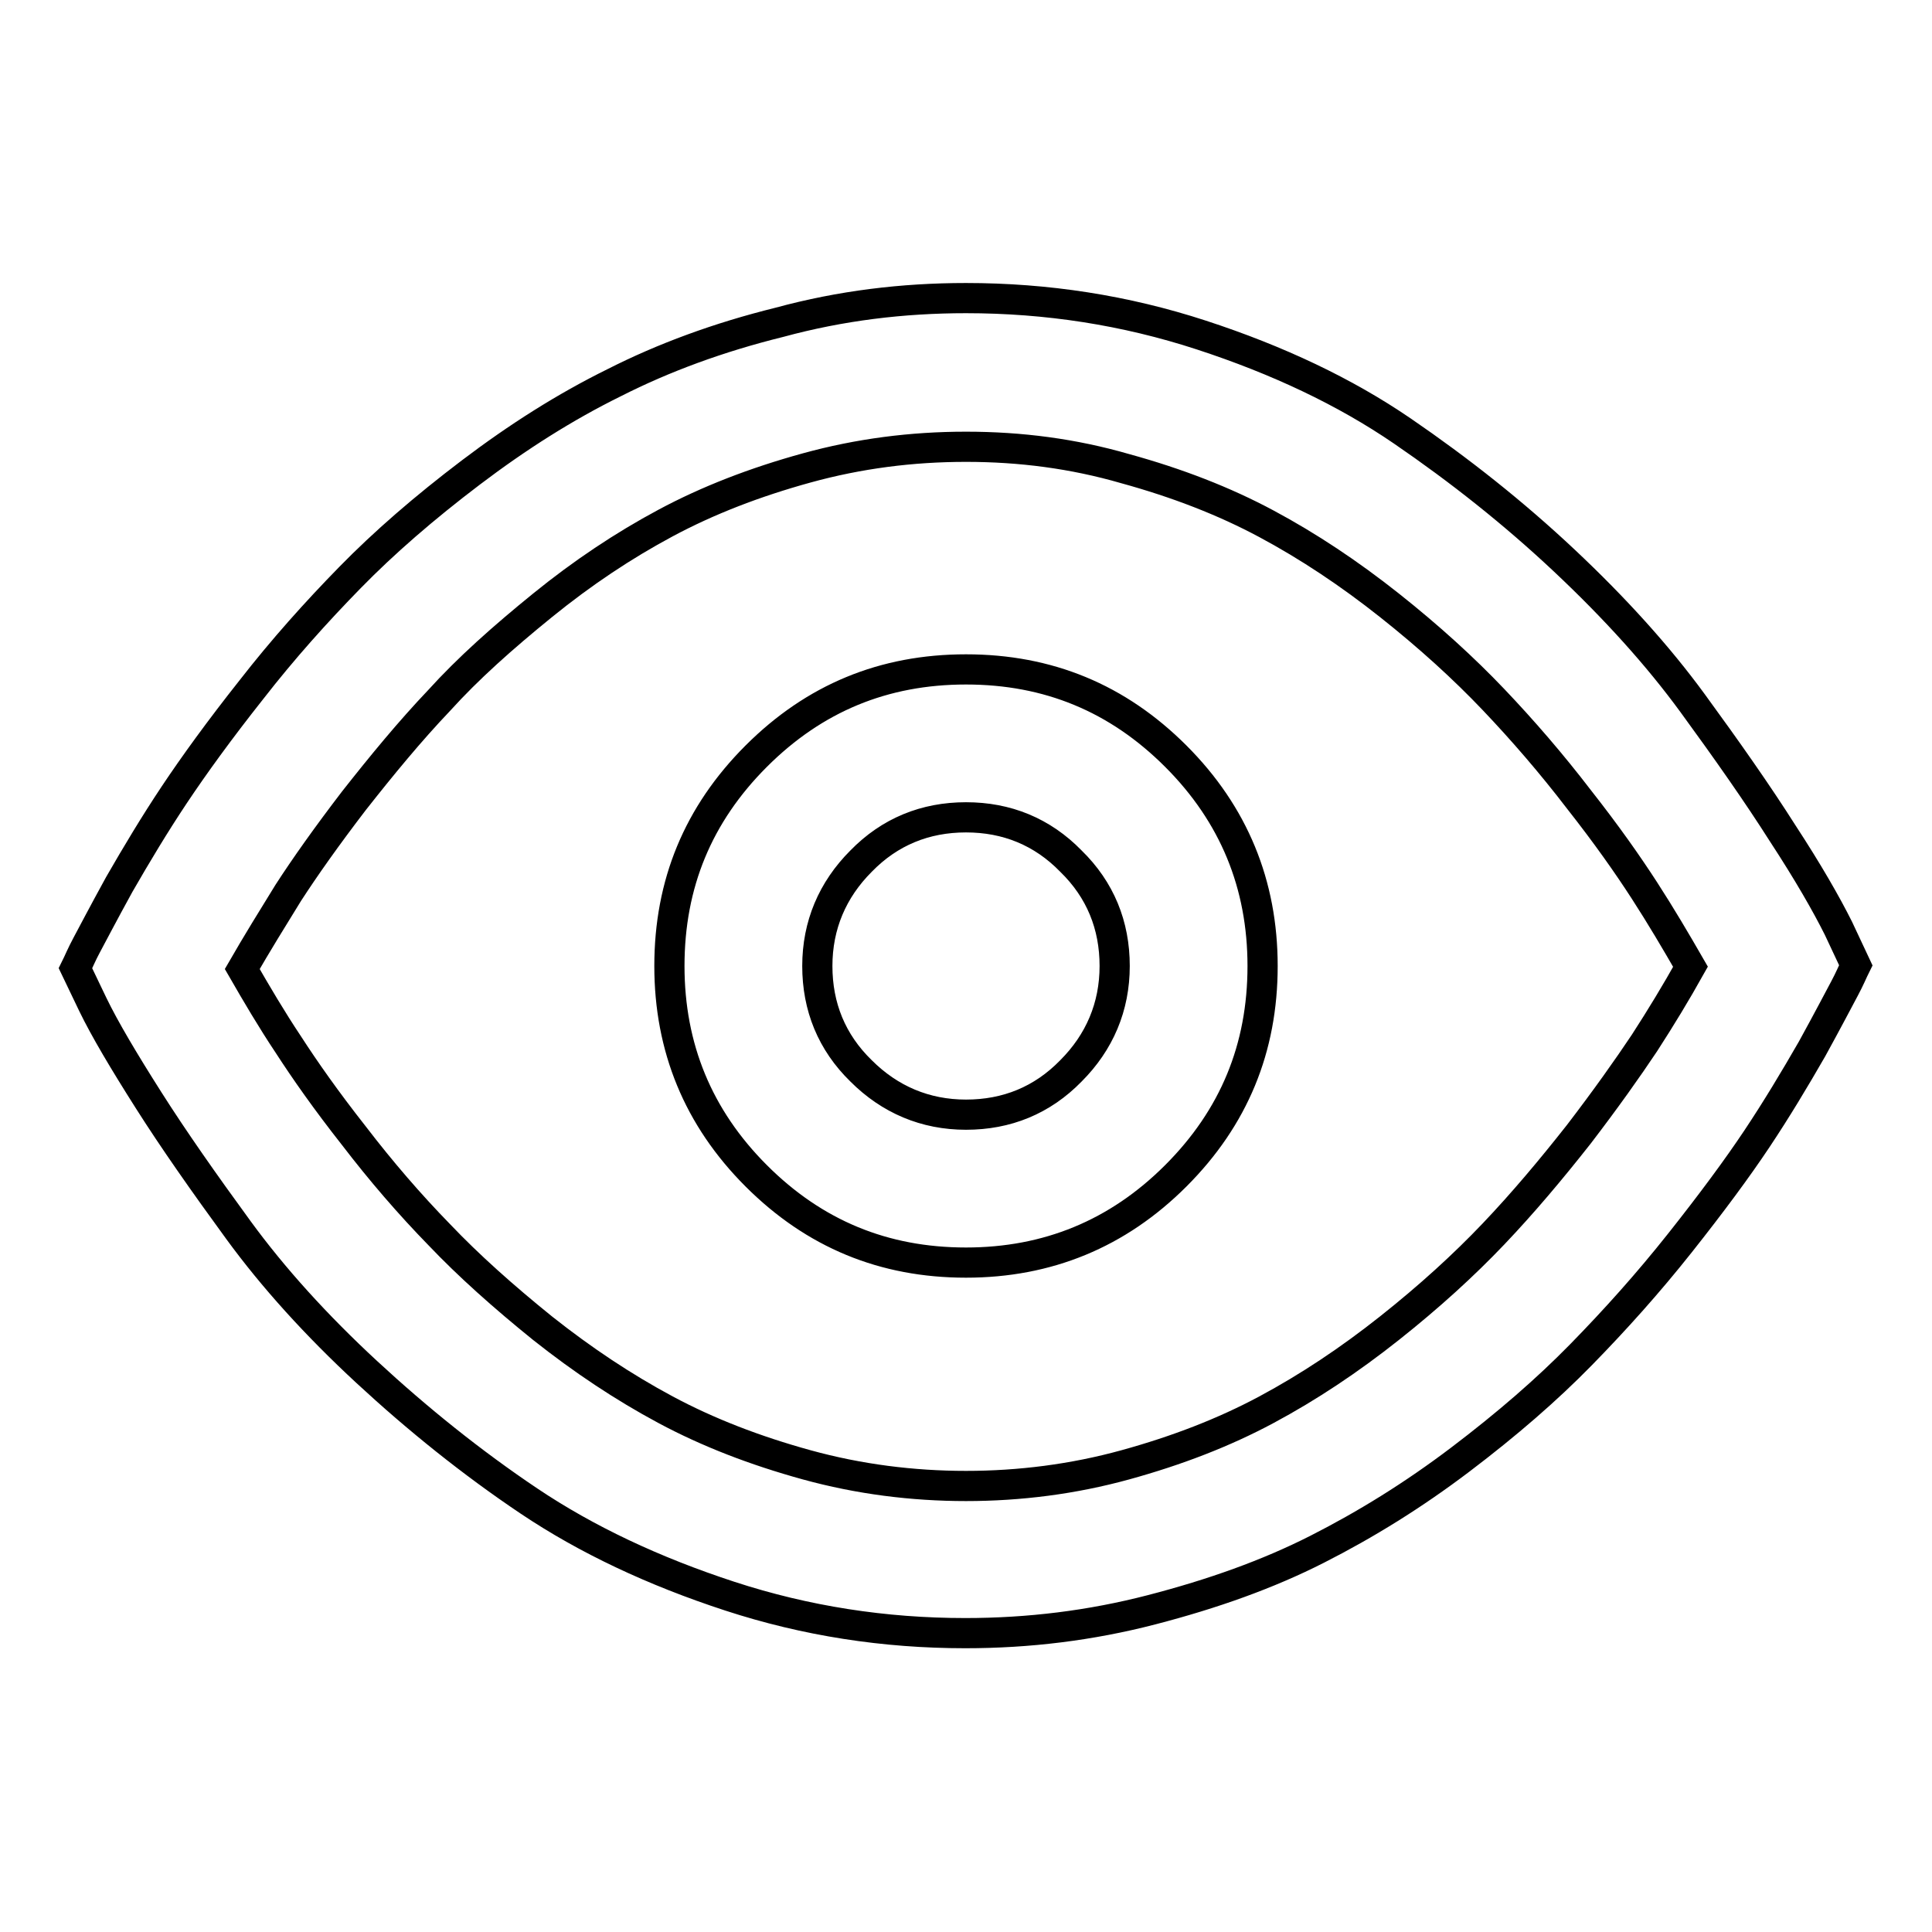
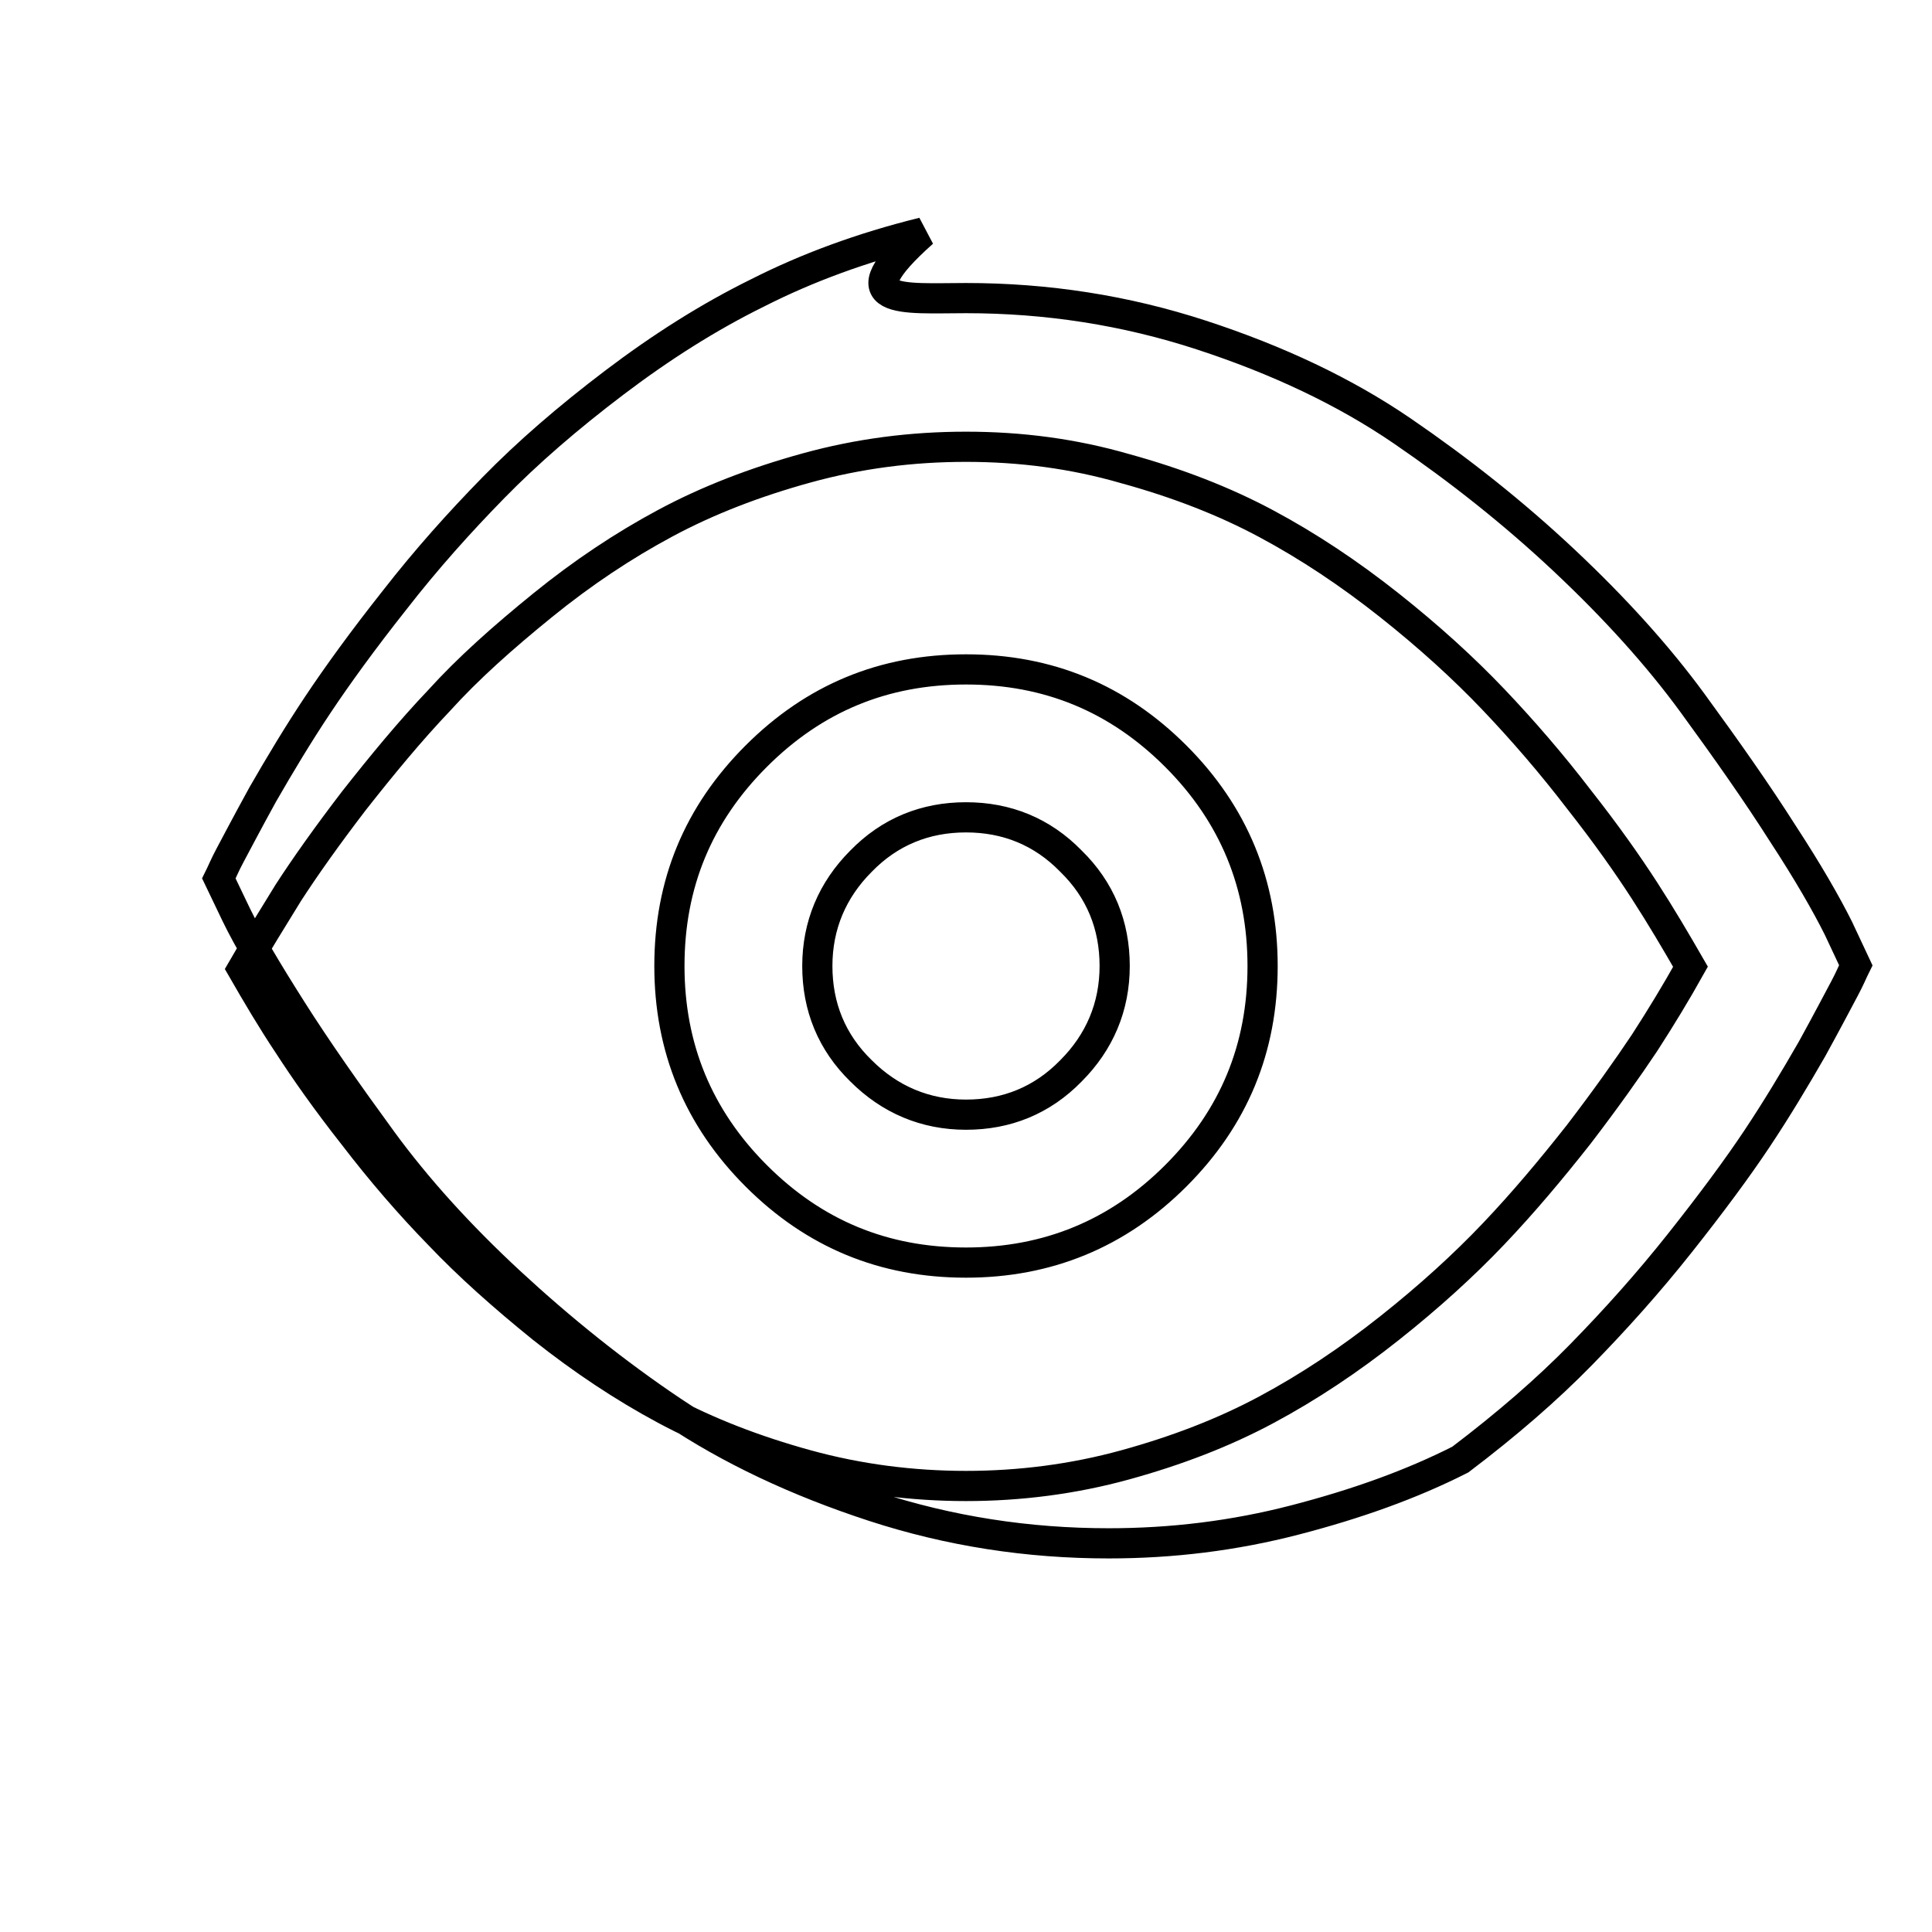
<svg xmlns="http://www.w3.org/2000/svg" version="1.1" x="0px" y="0px" viewBox="0 0 256 256" enable-background="new 0 0 256 256" xml:space="preserve">
  <g>
-     <path stroke-width="4" fill-opacity="0" stroke="#000000" d="M128,39.5c10.7,0,21.1,1.6,31.2,4.9c10.1,3.3,19,7.5,26.6,12.7c7.6,5.2,14.8,10.9,21.5,17.2 c6.7,6.3,12.4,12.6,17,18.9c4.6,6.3,8.6,12,11.9,17.2c3.4,5.2,5.8,9.4,7.4,12.6l2.3,4.9c-0.4,0.8-0.8,1.8-1.5,3.1s-2.1,4-4.3,8 c-2.3,4-4.7,8-7.3,11.9c-2.6,3.9-6,8.5-10.2,13.8c-4.2,5.3-8.6,10.2-13.1,14.8c-4.5,4.6-9.8,9.2-16,13.9c-6.2,4.7-12.5,8.6-19,11.9 c-6.5,3.3-13.8,5.9-21.9,8c-8.1,2.1-16.3,3.1-24.7,3.1c-10.7,0-21.1-1.6-31.2-4.9c-10.1-3.3-19-7.5-26.6-12.6s-14.8-10.9-21.5-17.1 s-12.4-12.5-17-18.8c-4.6-6.3-8.6-12-11.9-17.2s-5.8-9.4-7.4-12.7l-2.3-4.8c0.4-0.8,0.8-1.8,1.5-3.1s2.1-4,4.3-8 c2.3-4,4.7-8,7.3-11.9s6-8.6,10.2-13.9c4.2-5.4,8.6-10.3,13.1-14.9c4.5-4.6,9.8-9.2,16-13.9c6.2-4.7,12.5-8.7,19-11.9 c6.5-3.3,13.8-6,21.9-8C111.4,40.5,119.6,39.5,128,39.5L128,39.5z M128,59.2c-7.2,0-14.2,0.9-21.1,2.8c-6.9,1.9-13.1,4.3-18.7,7.3 c-5.6,3-11,6.6-16.3,10.9c-5.3,4.3-9.9,8.4-13.7,12.6c-3.9,4.1-7.6,8.6-11.3,13.3c-3.6,4.7-6.5,8.8-8.7,12.2 c-2.1,3.4-4.2,6.8-6.1,10.1c1.9,3.3,3.9,6.7,6.1,10c2.2,3.4,5,7.4,8.7,12.1c3.6,4.7,7.4,9.1,11.3,13.1c3.9,4.1,8.5,8.2,13.7,12.4 c5.3,4.2,10.7,7.8,16.3,10.8c5.6,3,11.8,5.4,18.7,7.3c6.9,1.9,14,2.8,21.1,2.8s14.2-0.9,21.1-2.8s13.1-4.3,18.7-7.3 c5.6-3,11-6.6,16.3-10.8c5.3-4.2,9.9-8.4,13.8-12.5c3.9-4.1,7.6-8.5,11.3-13.2c3.6-4.7,6.5-8.8,8.7-12.1c2.2-3.4,4.2-6.7,6.1-10.1 c-1.9-3.3-3.9-6.7-6.1-10.1c-2.2-3.4-5-7.4-8.7-12.1c-3.6-4.7-7.4-9.1-11.3-13.2c-3.9-4.1-8.5-8.3-13.8-12.5s-10.7-7.8-16.3-10.8 c-5.6-3-11.8-5.4-18.7-7.3C142.2,60.1,135.2,59.2,128,59.2L128,59.2z M128,88.7c10.9,0,20.1,3.8,27.8,11.5 c7.7,7.7,11.5,17,11.5,27.8c0,10.9-3.8,20.1-11.5,27.8s-17,11.5-27.8,11.5c-10.9,0-20.1-3.8-27.8-11.5c-7.7-7.7-11.5-17-11.5-27.8 c0-10.9,3.8-20.1,11.5-27.8C107.9,92.5,117.1,88.7,128,88.7L128,88.7z M128,108.3c-5.4,0-10.1,1.9-13.9,5.8 c-3.8,3.8-5.8,8.5-5.8,13.9c0,5.4,1.9,10.1,5.8,13.9c3.8,3.8,8.5,5.8,13.9,5.8s10.1-1.9,13.9-5.8c3.8-3.8,5.8-8.5,5.8-13.9 c0-5.4-1.9-10.1-5.8-13.9C138.1,110.2,133.4,108.3,128,108.3z" />
+     <path stroke-width="4" fill-opacity="0" stroke="#000000" d="M128,39.5c10.7,0,21.1,1.6,31.2,4.9c10.1,3.3,19,7.5,26.6,12.7c7.6,5.2,14.8,10.9,21.5,17.2 c6.7,6.3,12.4,12.6,17,18.9c4.6,6.3,8.6,12,11.9,17.2c3.4,5.2,5.8,9.4,7.4,12.6l2.3,4.9c-0.4,0.8-0.8,1.8-1.5,3.1s-2.1,4-4.3,8 c-2.3,4-4.7,8-7.3,11.9c-2.6,3.9-6,8.5-10.2,13.8c-4.2,5.3-8.6,10.2-13.1,14.8c-4.5,4.6-9.8,9.2-16,13.9c-6.5,3.3-13.8,5.9-21.9,8c-8.1,2.1-16.3,3.1-24.7,3.1c-10.7,0-21.1-1.6-31.2-4.9c-10.1-3.3-19-7.5-26.6-12.6s-14.8-10.9-21.5-17.1 s-12.4-12.5-17-18.8c-4.6-6.3-8.6-12-11.9-17.2s-5.8-9.4-7.4-12.7l-2.3-4.8c0.4-0.8,0.8-1.8,1.5-3.1s2.1-4,4.3-8 c2.3-4,4.7-8,7.3-11.9s6-8.6,10.2-13.9c4.2-5.4,8.6-10.3,13.1-14.9c4.5-4.6,9.8-9.2,16-13.9c6.2-4.7,12.5-8.7,19-11.9 c6.5-3.3,13.8-6,21.9-8C111.4,40.5,119.6,39.5,128,39.5L128,39.5z M128,59.2c-7.2,0-14.2,0.9-21.1,2.8c-6.9,1.9-13.1,4.3-18.7,7.3 c-5.6,3-11,6.6-16.3,10.9c-5.3,4.3-9.9,8.4-13.7,12.6c-3.9,4.1-7.6,8.6-11.3,13.3c-3.6,4.7-6.5,8.8-8.7,12.2 c-2.1,3.4-4.2,6.8-6.1,10.1c1.9,3.3,3.9,6.7,6.1,10c2.2,3.4,5,7.4,8.7,12.1c3.6,4.7,7.4,9.1,11.3,13.1c3.9,4.1,8.5,8.2,13.7,12.4 c5.3,4.2,10.7,7.8,16.3,10.8c5.6,3,11.8,5.4,18.7,7.3c6.9,1.9,14,2.8,21.1,2.8s14.2-0.9,21.1-2.8s13.1-4.3,18.7-7.3 c5.6-3,11-6.6,16.3-10.8c5.3-4.2,9.9-8.4,13.8-12.5c3.9-4.1,7.6-8.5,11.3-13.2c3.6-4.7,6.5-8.8,8.7-12.1c2.2-3.4,4.2-6.7,6.1-10.1 c-1.9-3.3-3.9-6.7-6.1-10.1c-2.2-3.4-5-7.4-8.7-12.1c-3.6-4.7-7.4-9.1-11.3-13.2c-3.9-4.1-8.5-8.3-13.8-12.5s-10.7-7.8-16.3-10.8 c-5.6-3-11.8-5.4-18.7-7.3C142.2,60.1,135.2,59.2,128,59.2L128,59.2z M128,88.7c10.9,0,20.1,3.8,27.8,11.5 c7.7,7.7,11.5,17,11.5,27.8c0,10.9-3.8,20.1-11.5,27.8s-17,11.5-27.8,11.5c-10.9,0-20.1-3.8-27.8-11.5c-7.7-7.7-11.5-17-11.5-27.8 c0-10.9,3.8-20.1,11.5-27.8C107.9,92.5,117.1,88.7,128,88.7L128,88.7z M128,108.3c-5.4,0-10.1,1.9-13.9,5.8 c-3.8,3.8-5.8,8.5-5.8,13.9c0,5.4,1.9,10.1,5.8,13.9c3.8,3.8,8.5,5.8,13.9,5.8s10.1-1.9,13.9-5.8c3.8-3.8,5.8-8.5,5.8-13.9 c0-5.4-1.9-10.1-5.8-13.9C138.1,110.2,133.4,108.3,128,108.3z" />
  </g>
</svg>